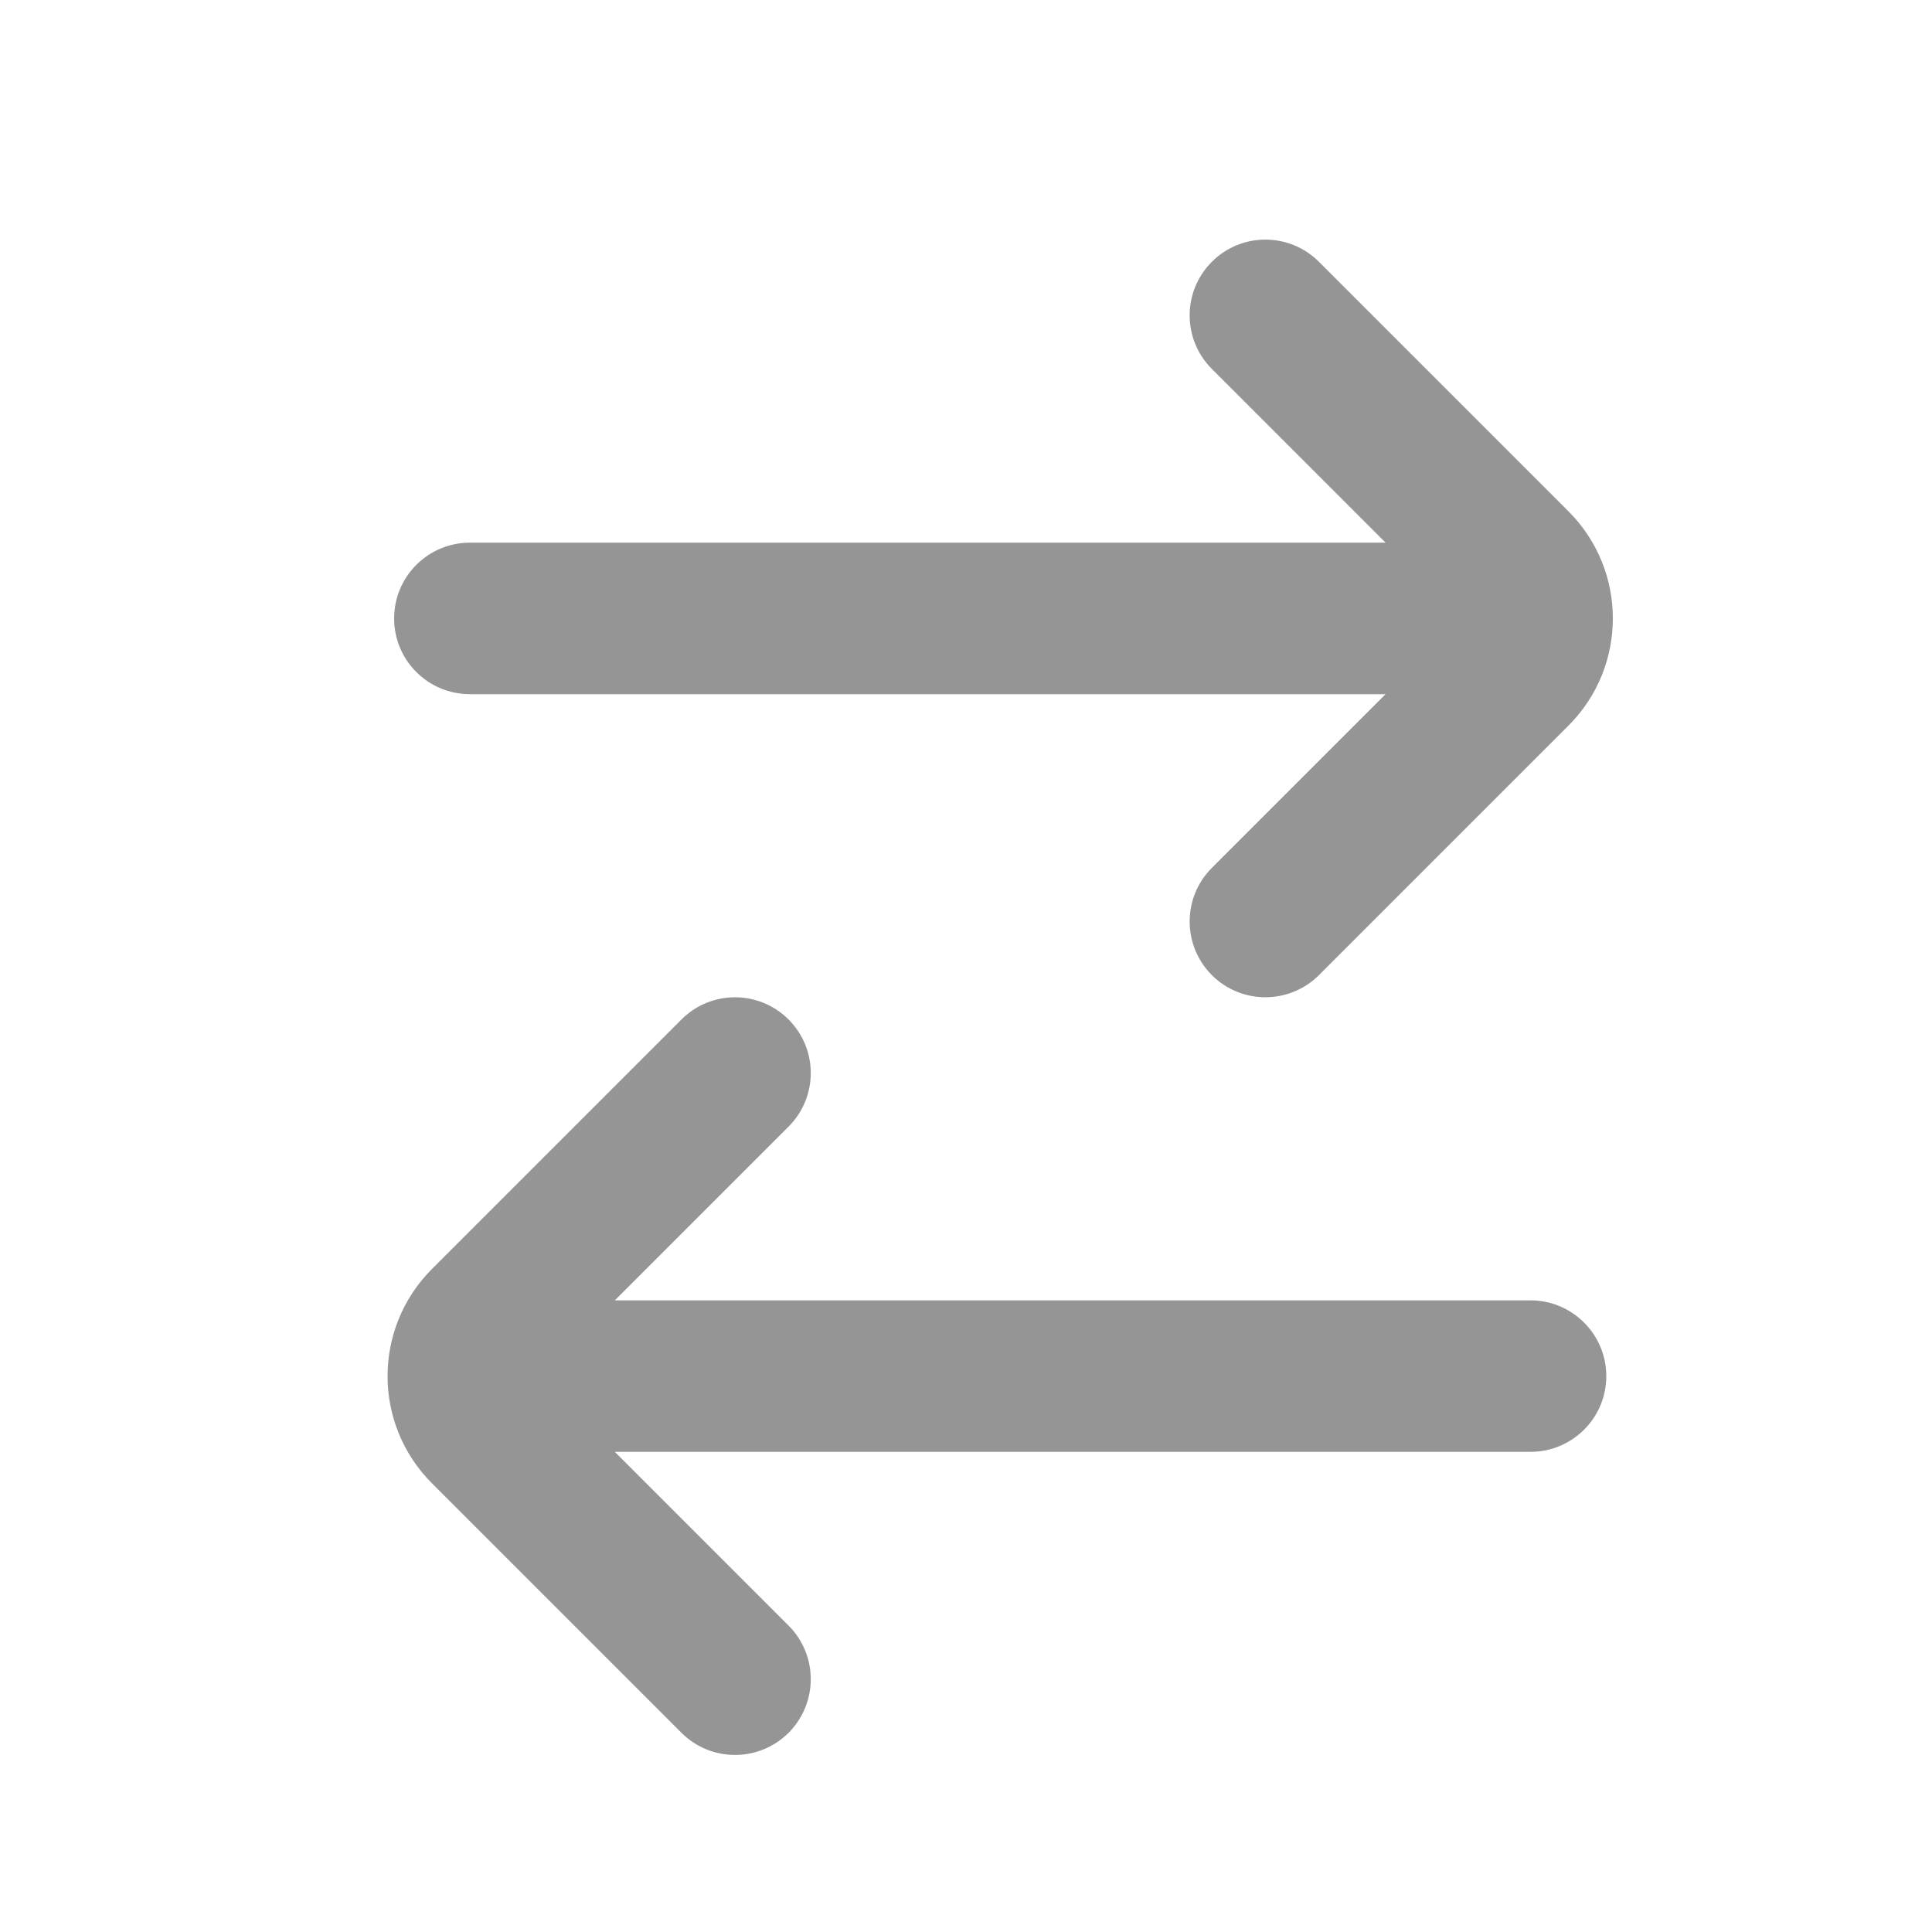
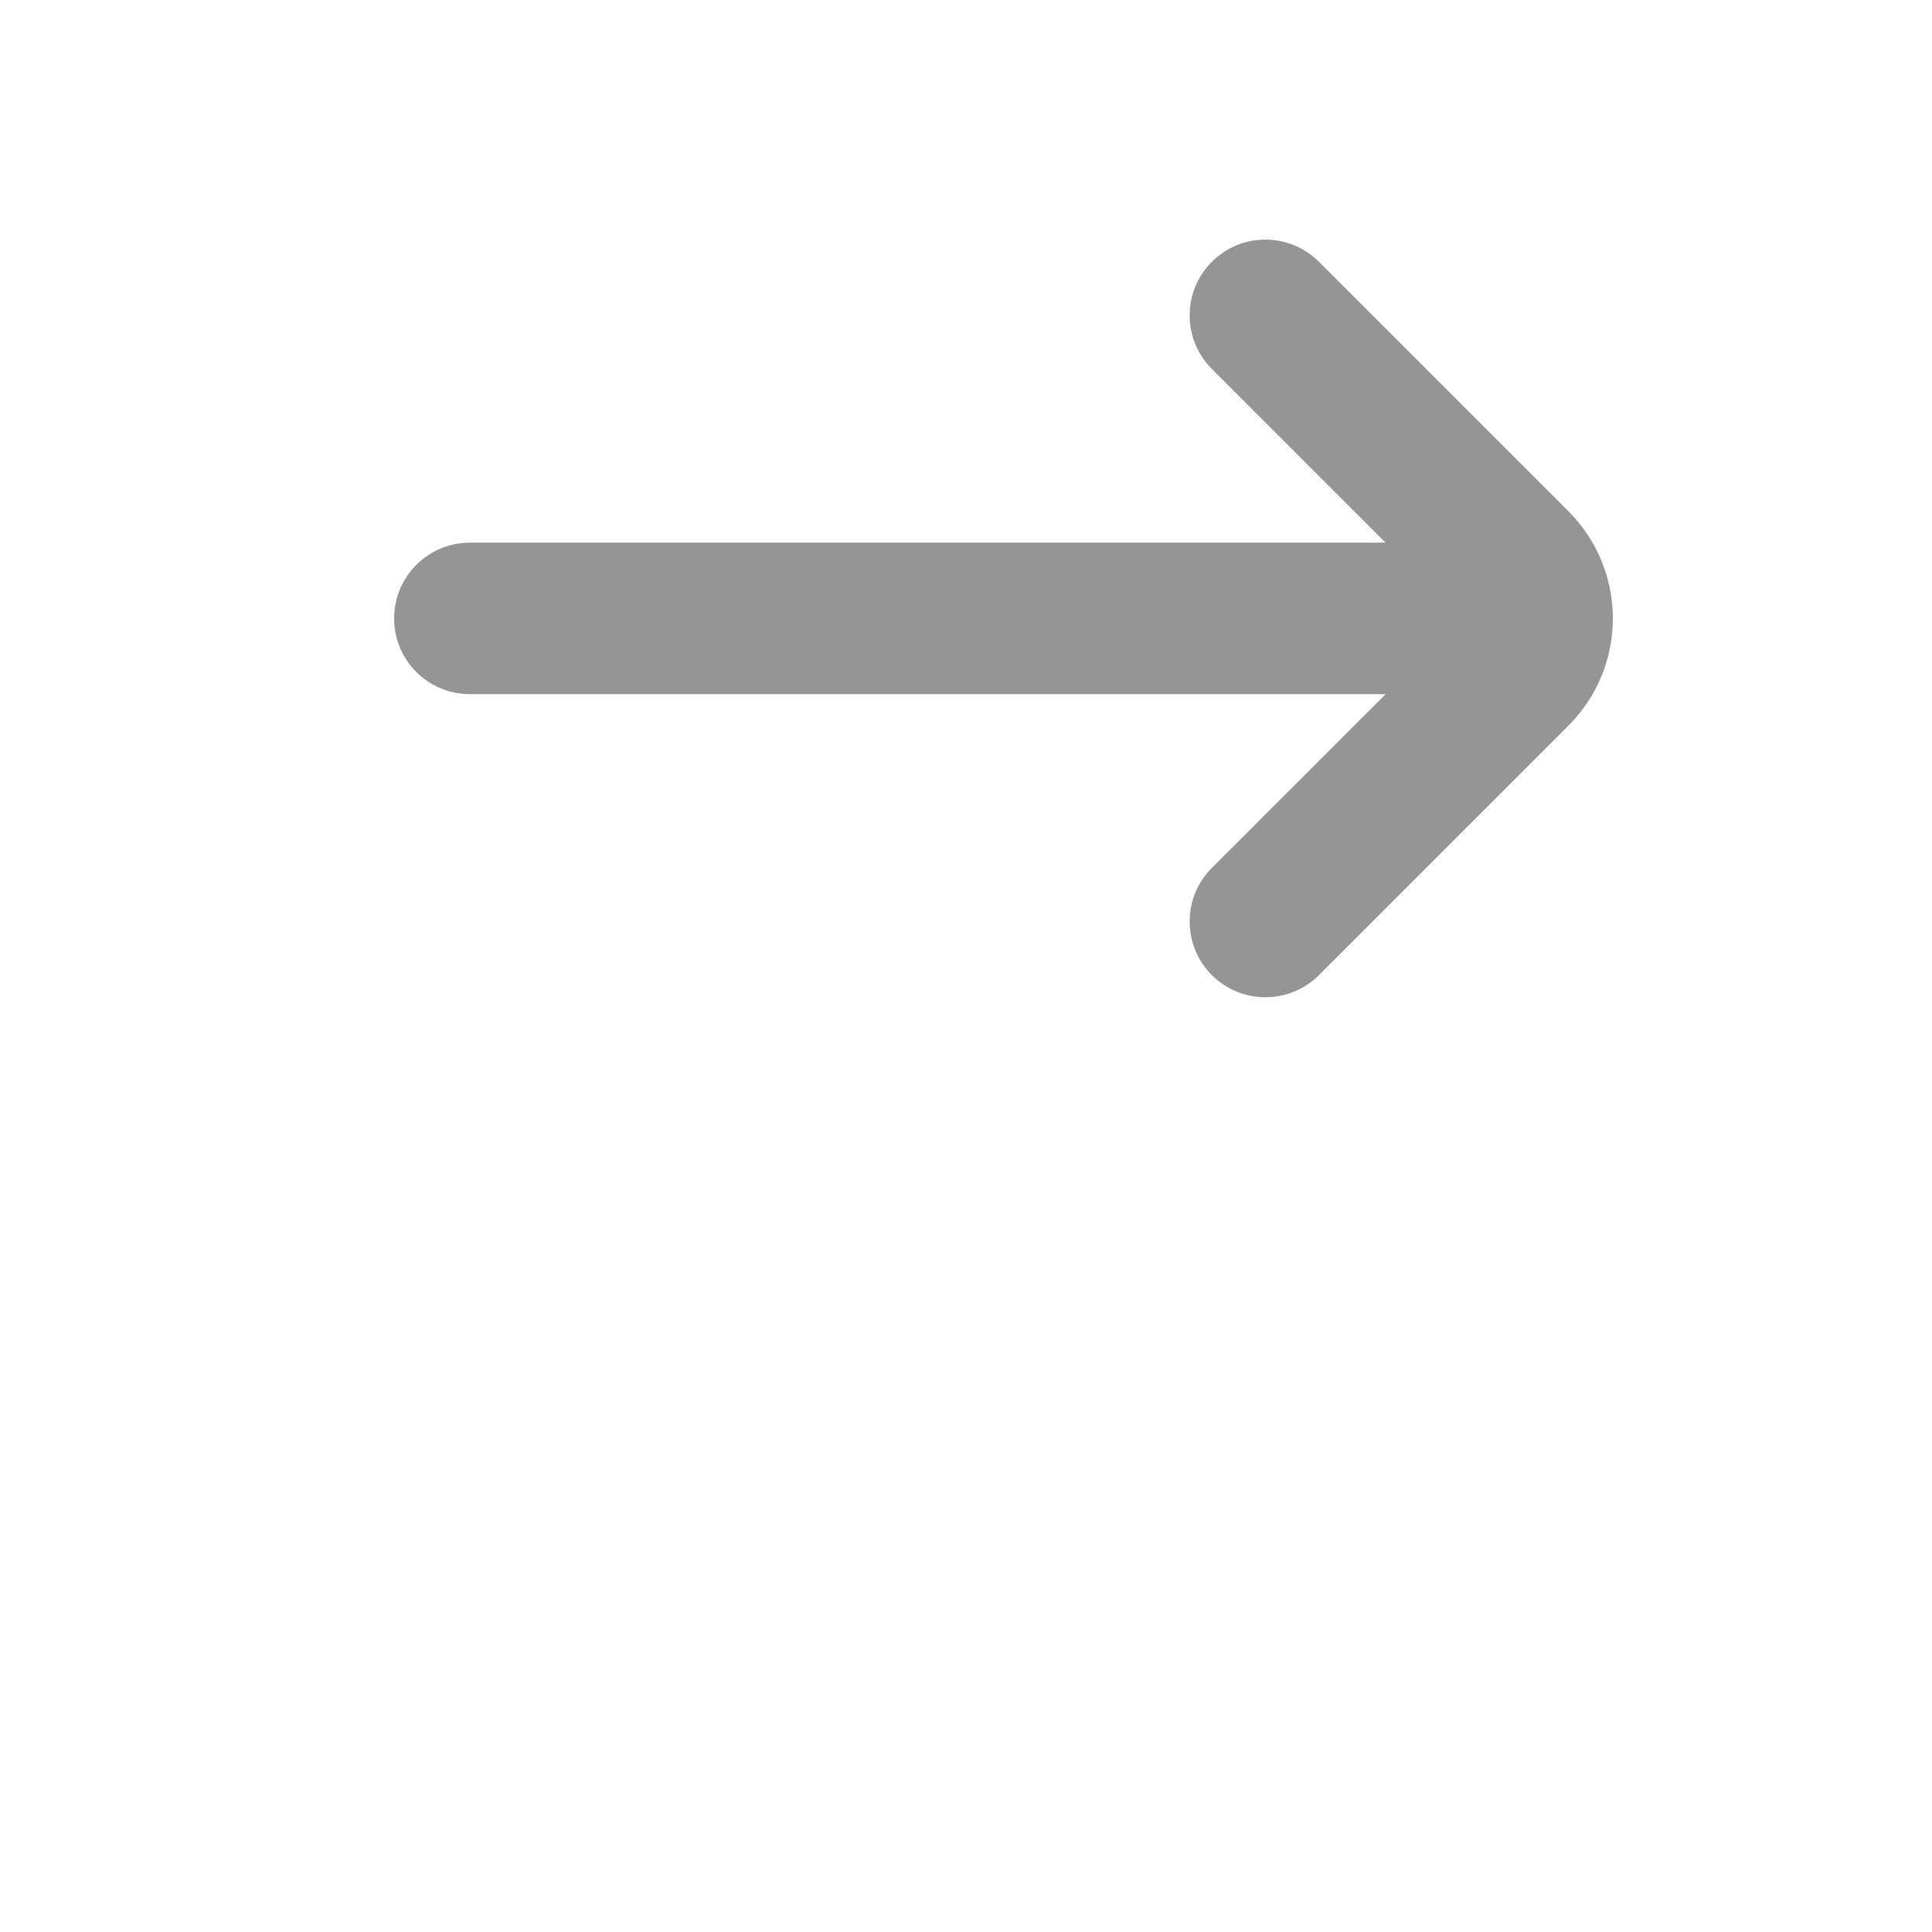
<svg xmlns="http://www.w3.org/2000/svg" width="17" height="17" viewBox="0 0 17 17" fill="none">
-   <path d="M6.939 14.304C7.199 14.564 7.199 14.986 6.939 15.247C6.678 15.507 6.256 15.507 5.996 15.247L3.801 13.052C3.28 12.531 3.28 11.687 3.801 11.166L5.996 8.971C6.256 8.71 6.678 8.71 6.939 8.971C7.199 9.231 7.199 9.653 6.939 9.913L5.41 11.442H13.467C13.835 11.442 14.134 11.741 14.134 12.109C14.134 12.477 13.835 12.775 13.467 12.775H5.41L6.939 14.304Z" fill="#959595" />
  <path d="M4.134 4.775C3.766 4.775 3.468 5.074 3.468 5.442C3.468 5.81 3.766 6.108 4.134 6.108H12.192L10.663 7.637C10.403 7.897 10.403 8.319 10.663 8.58C10.923 8.84 11.345 8.84 11.606 8.58L13.801 6.385C14.322 5.864 14.322 5.02 13.801 4.499L11.606 2.304C11.345 2.043 10.923 2.043 10.663 2.304C10.403 2.564 10.403 2.986 10.663 3.246L12.192 4.775H4.134Z" fill="#959595" />
</svg>